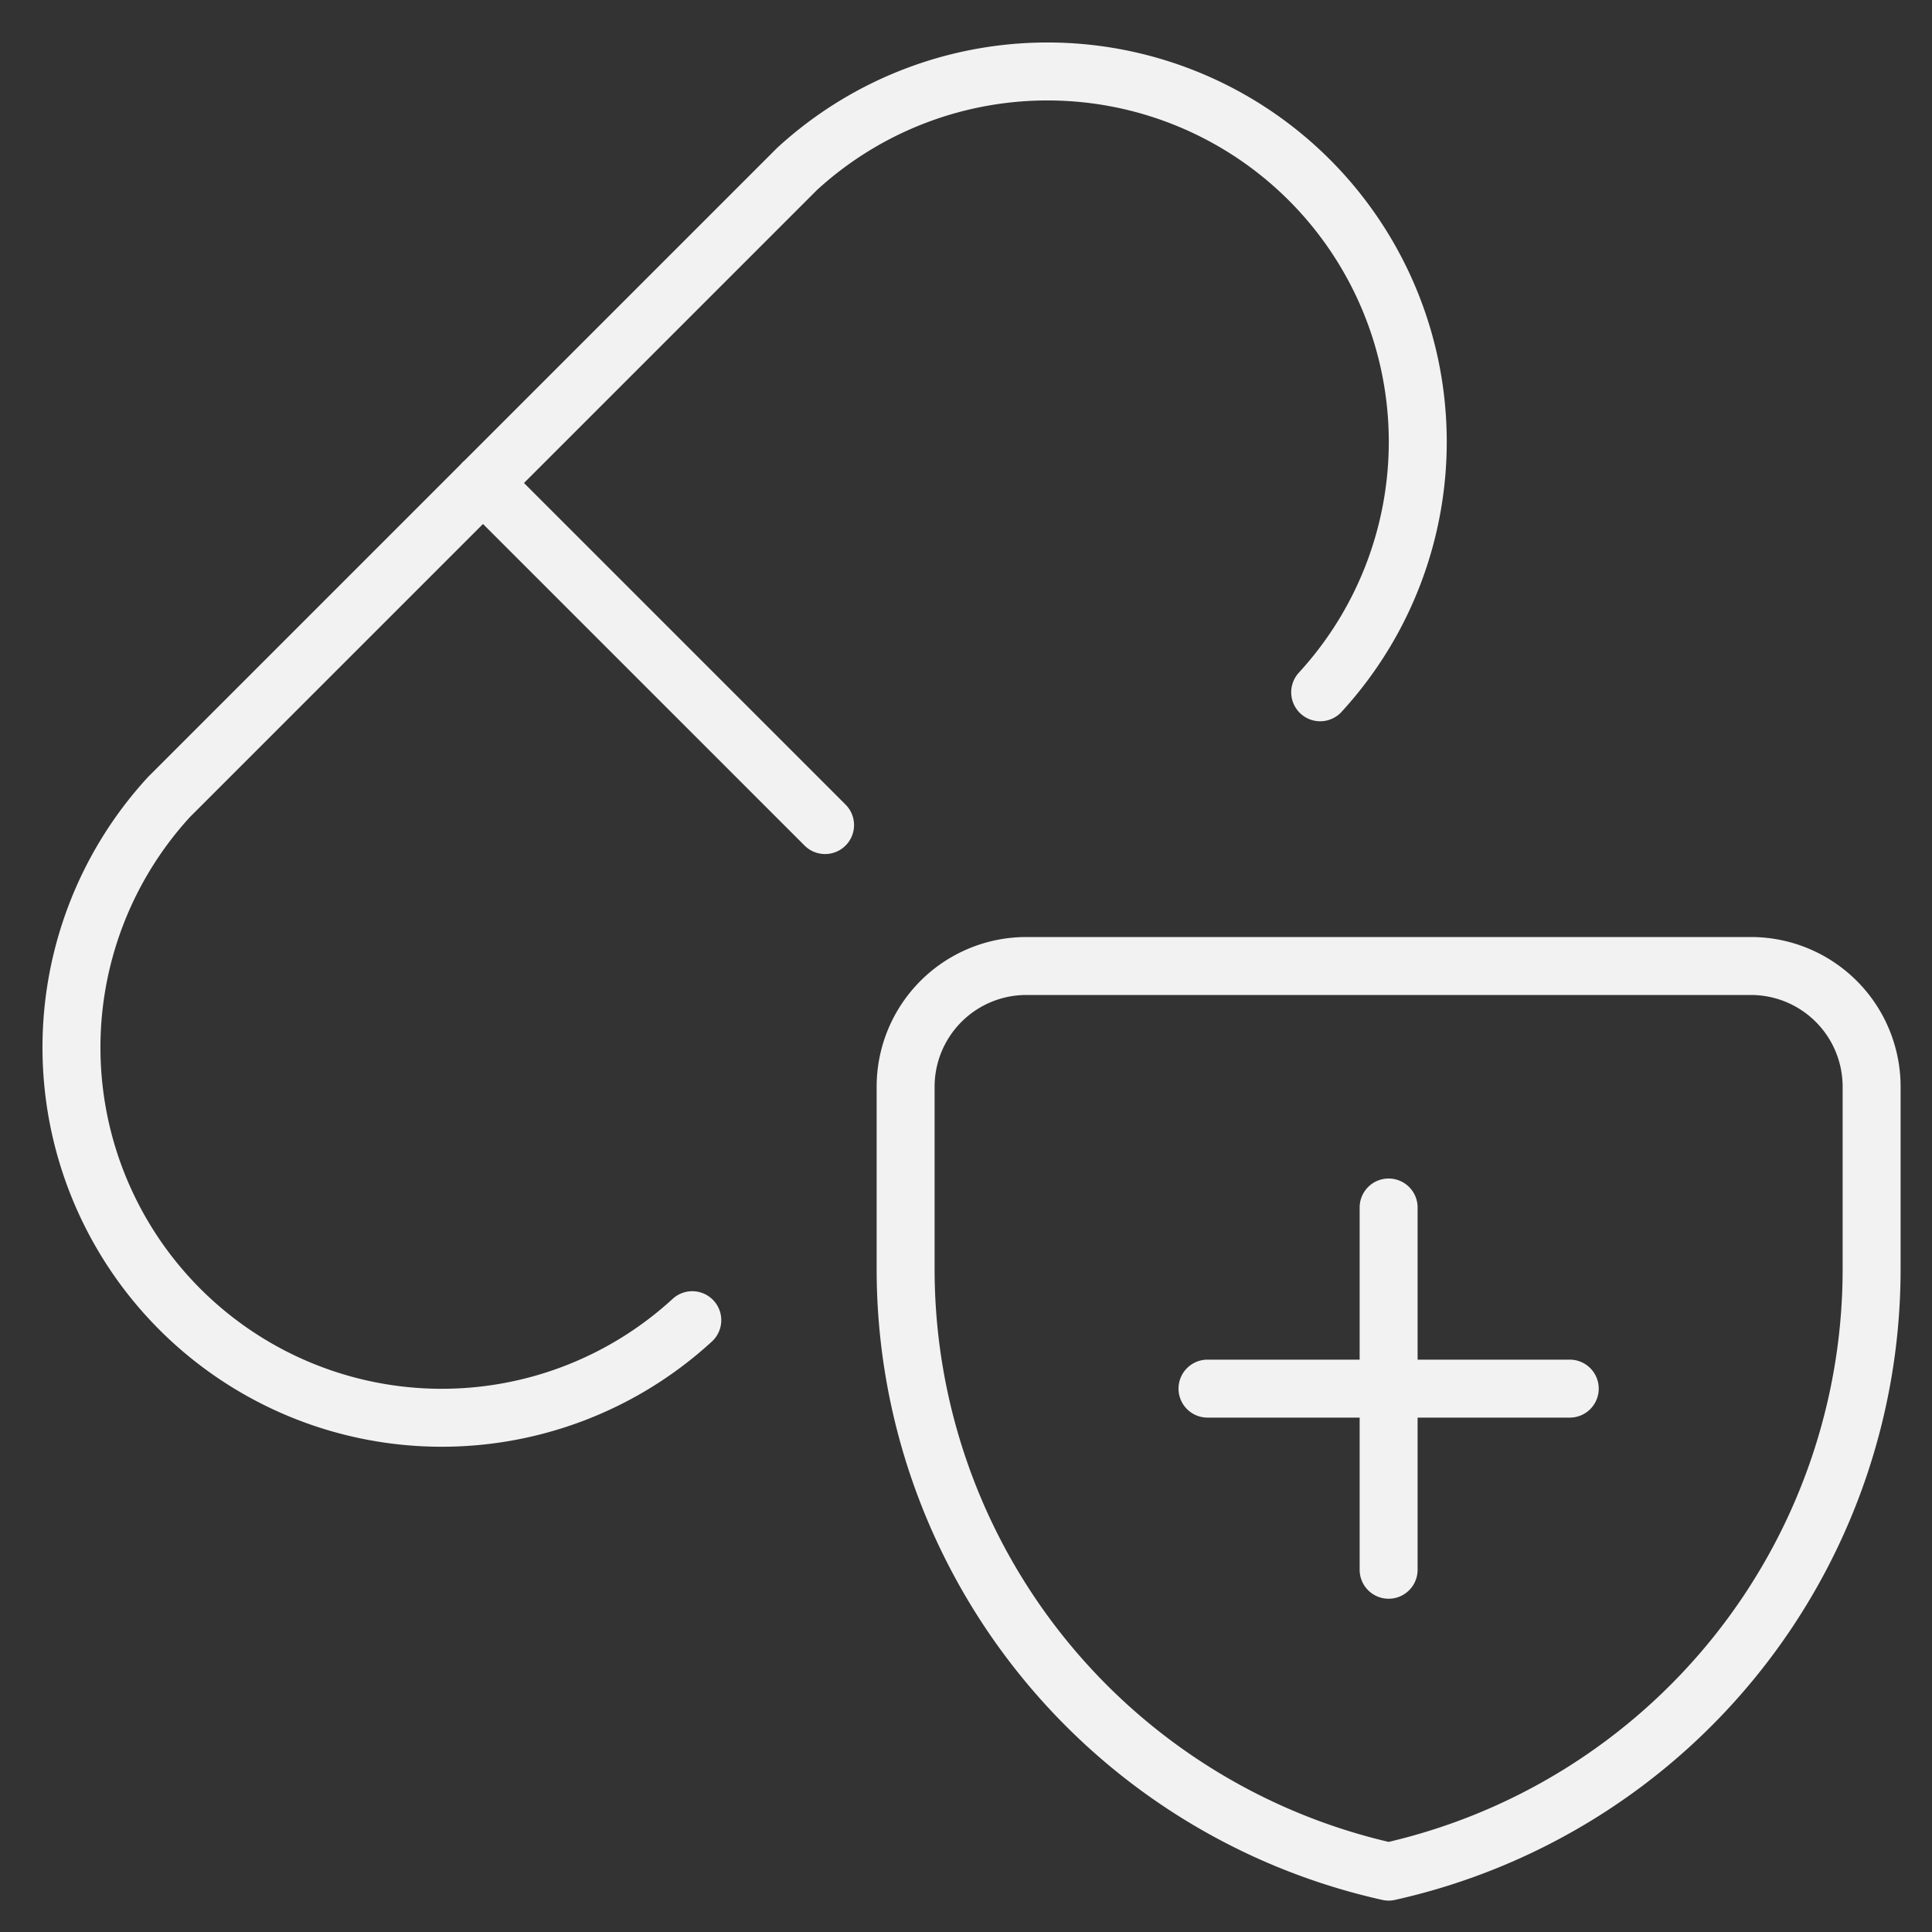
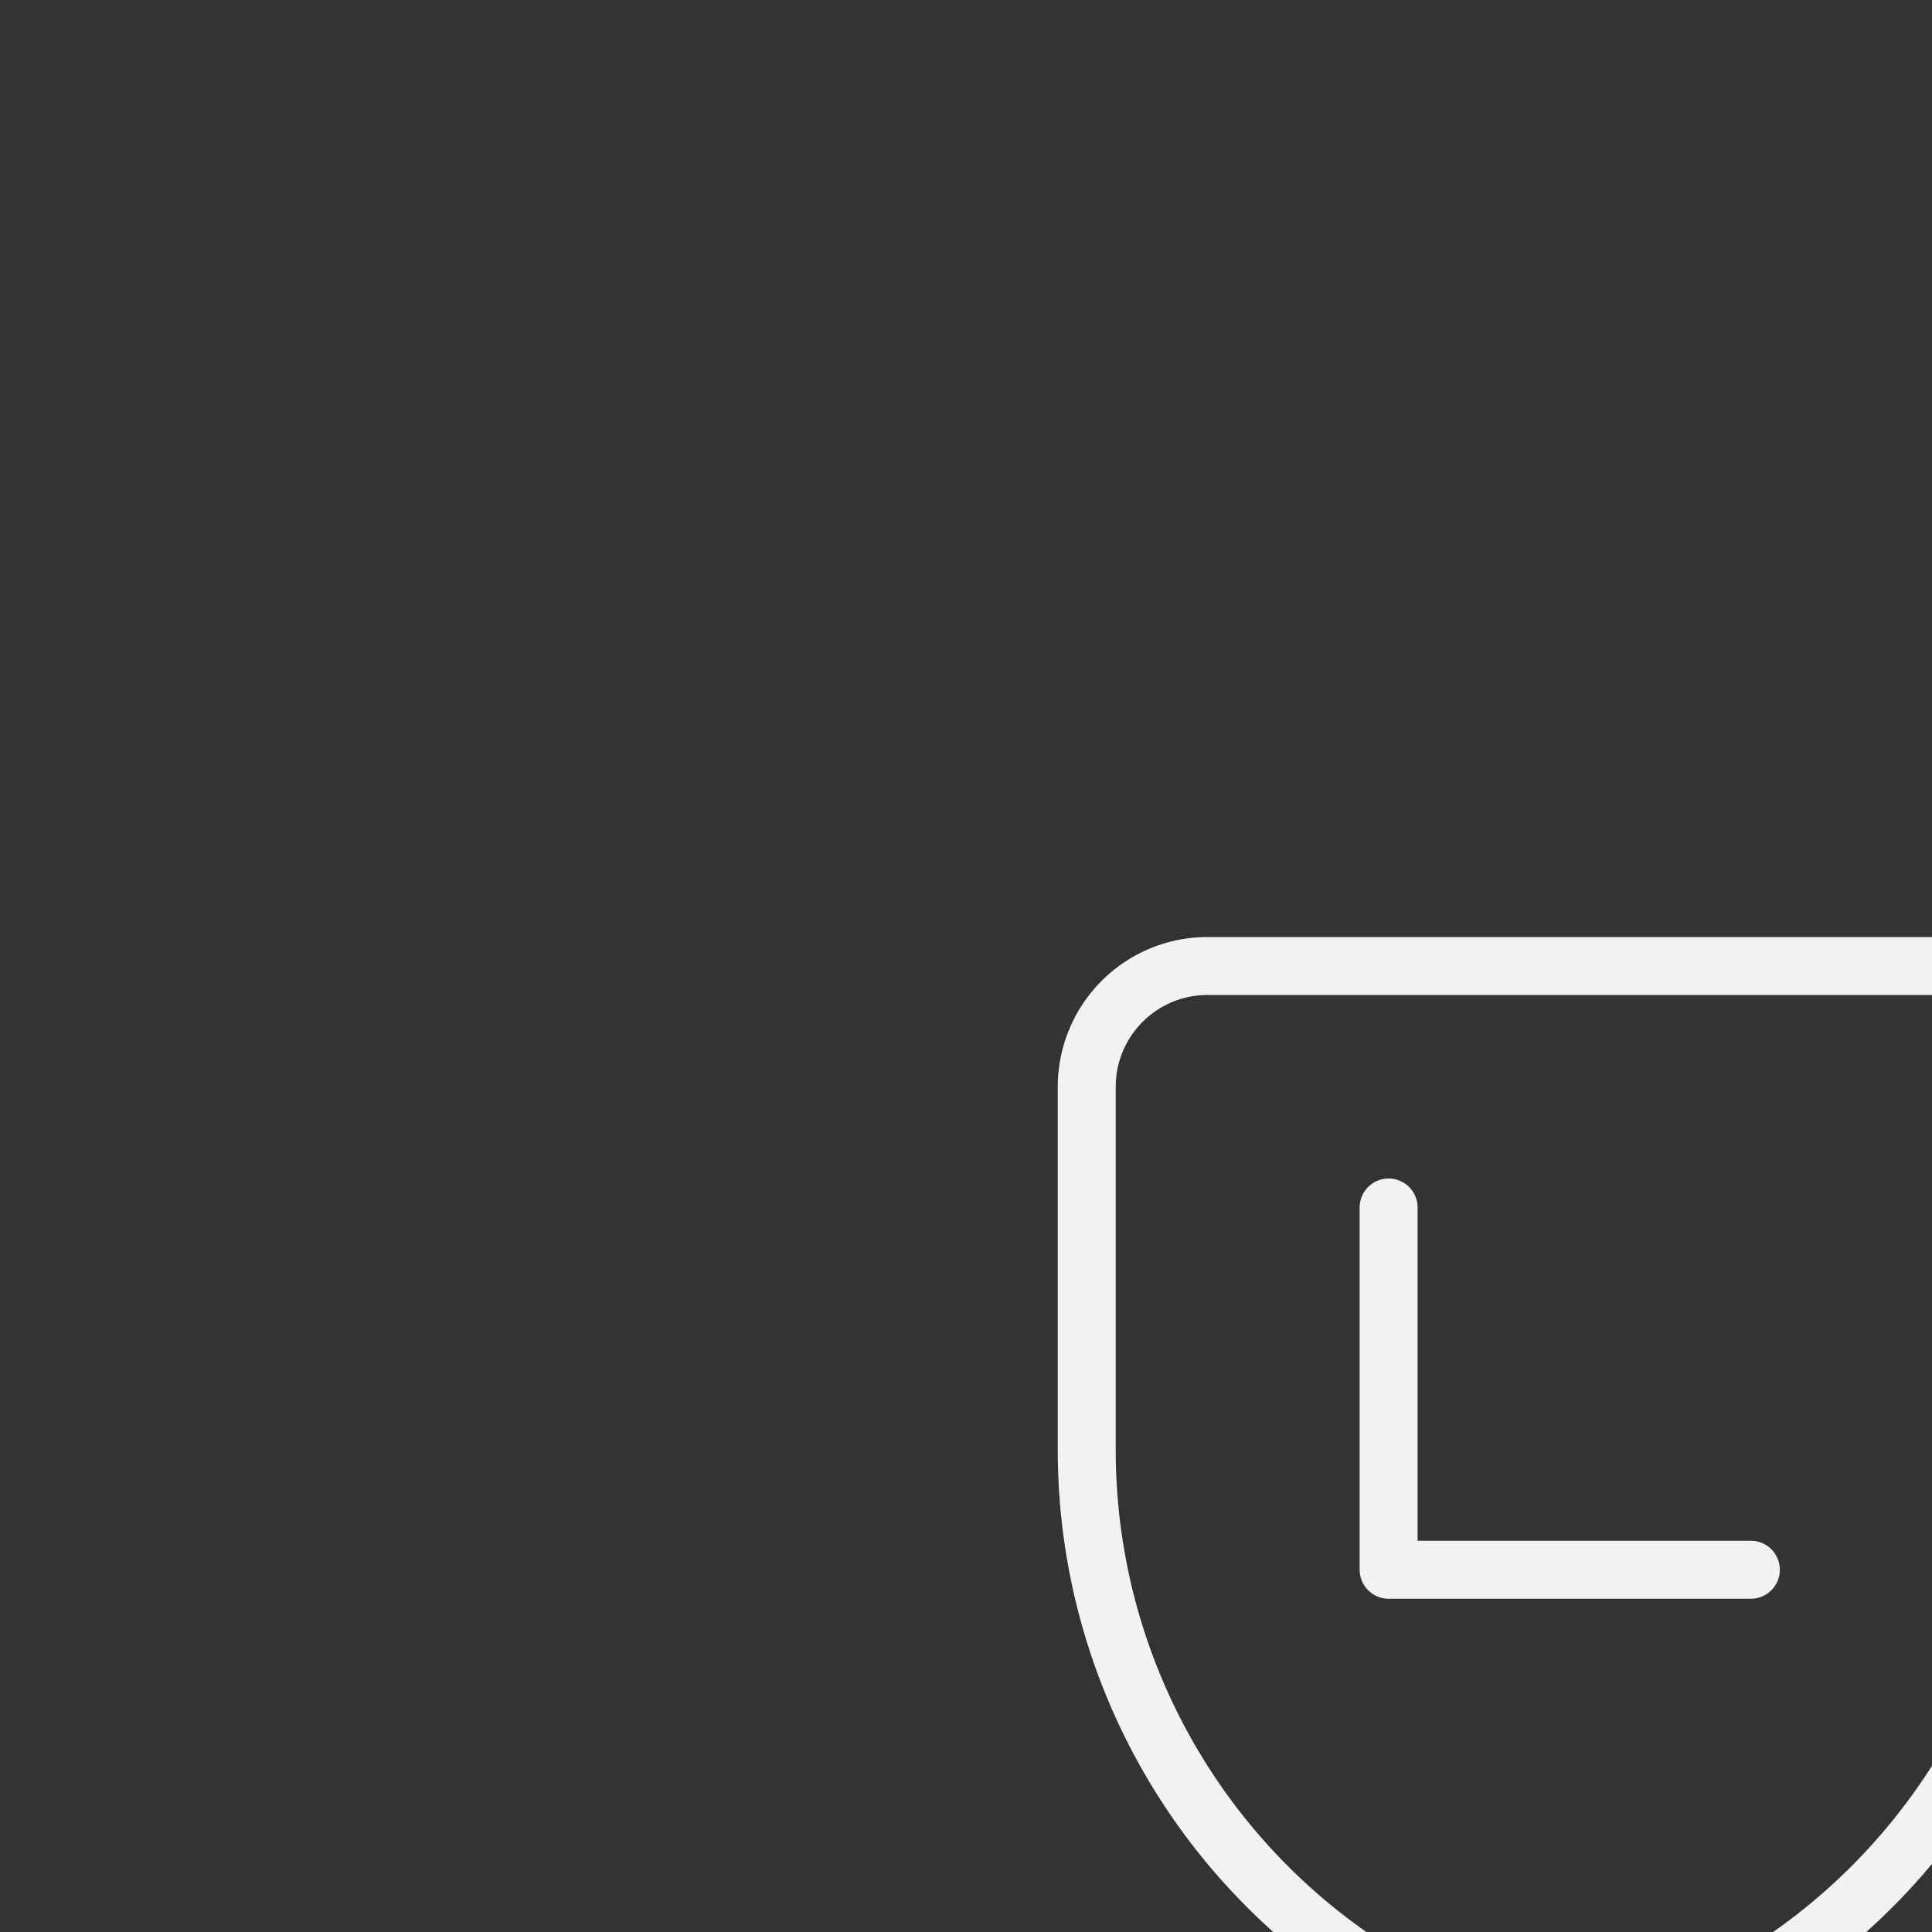
<svg xmlns="http://www.w3.org/2000/svg" width="40" height="40" fill="none">
  <rect width="100%" height="100%" fill="#333333" stroke="none" />
  <g stroke="#F2F2F2" stroke-linecap="round" stroke-linejoin="round" stroke-width="1.2" clip-path="url(#a)">
-     <path d="M14.333 27.333A7.667 7.667 0 0 1 3.5 16.5l13-13a7.667 7.667 0 0 1 10.833 10.833M9.998 9.998l7.084 7.084" />
-     <path d="M28.75 25v7.5M25 28.75h7.5m6.25-2.5a12.781 12.781 0 0 1-10 12.5 12.781 12.781 0 0 1-10-12.5V22.5a2.5 2.5 0 0 1 2.5-2.5h15a2.5 2.5 0 0 1 2.5 2.5v3.75Z" />
+     <path d="M28.75 25v7.5h7.5m6.25-2.5a12.781 12.781 0 0 1-10 12.5 12.781 12.781 0 0 1-10-12.5V22.5a2.5 2.5 0 0 1 2.5-2.5h15a2.5 2.5 0 0 1 2.5 2.5v3.75Z" />
  </g>
  <defs>
    <clipPath id="a">
      <path fill="#fff" d="M0 0h40v40H0z" />
    </clipPath>
  </defs>
</svg>